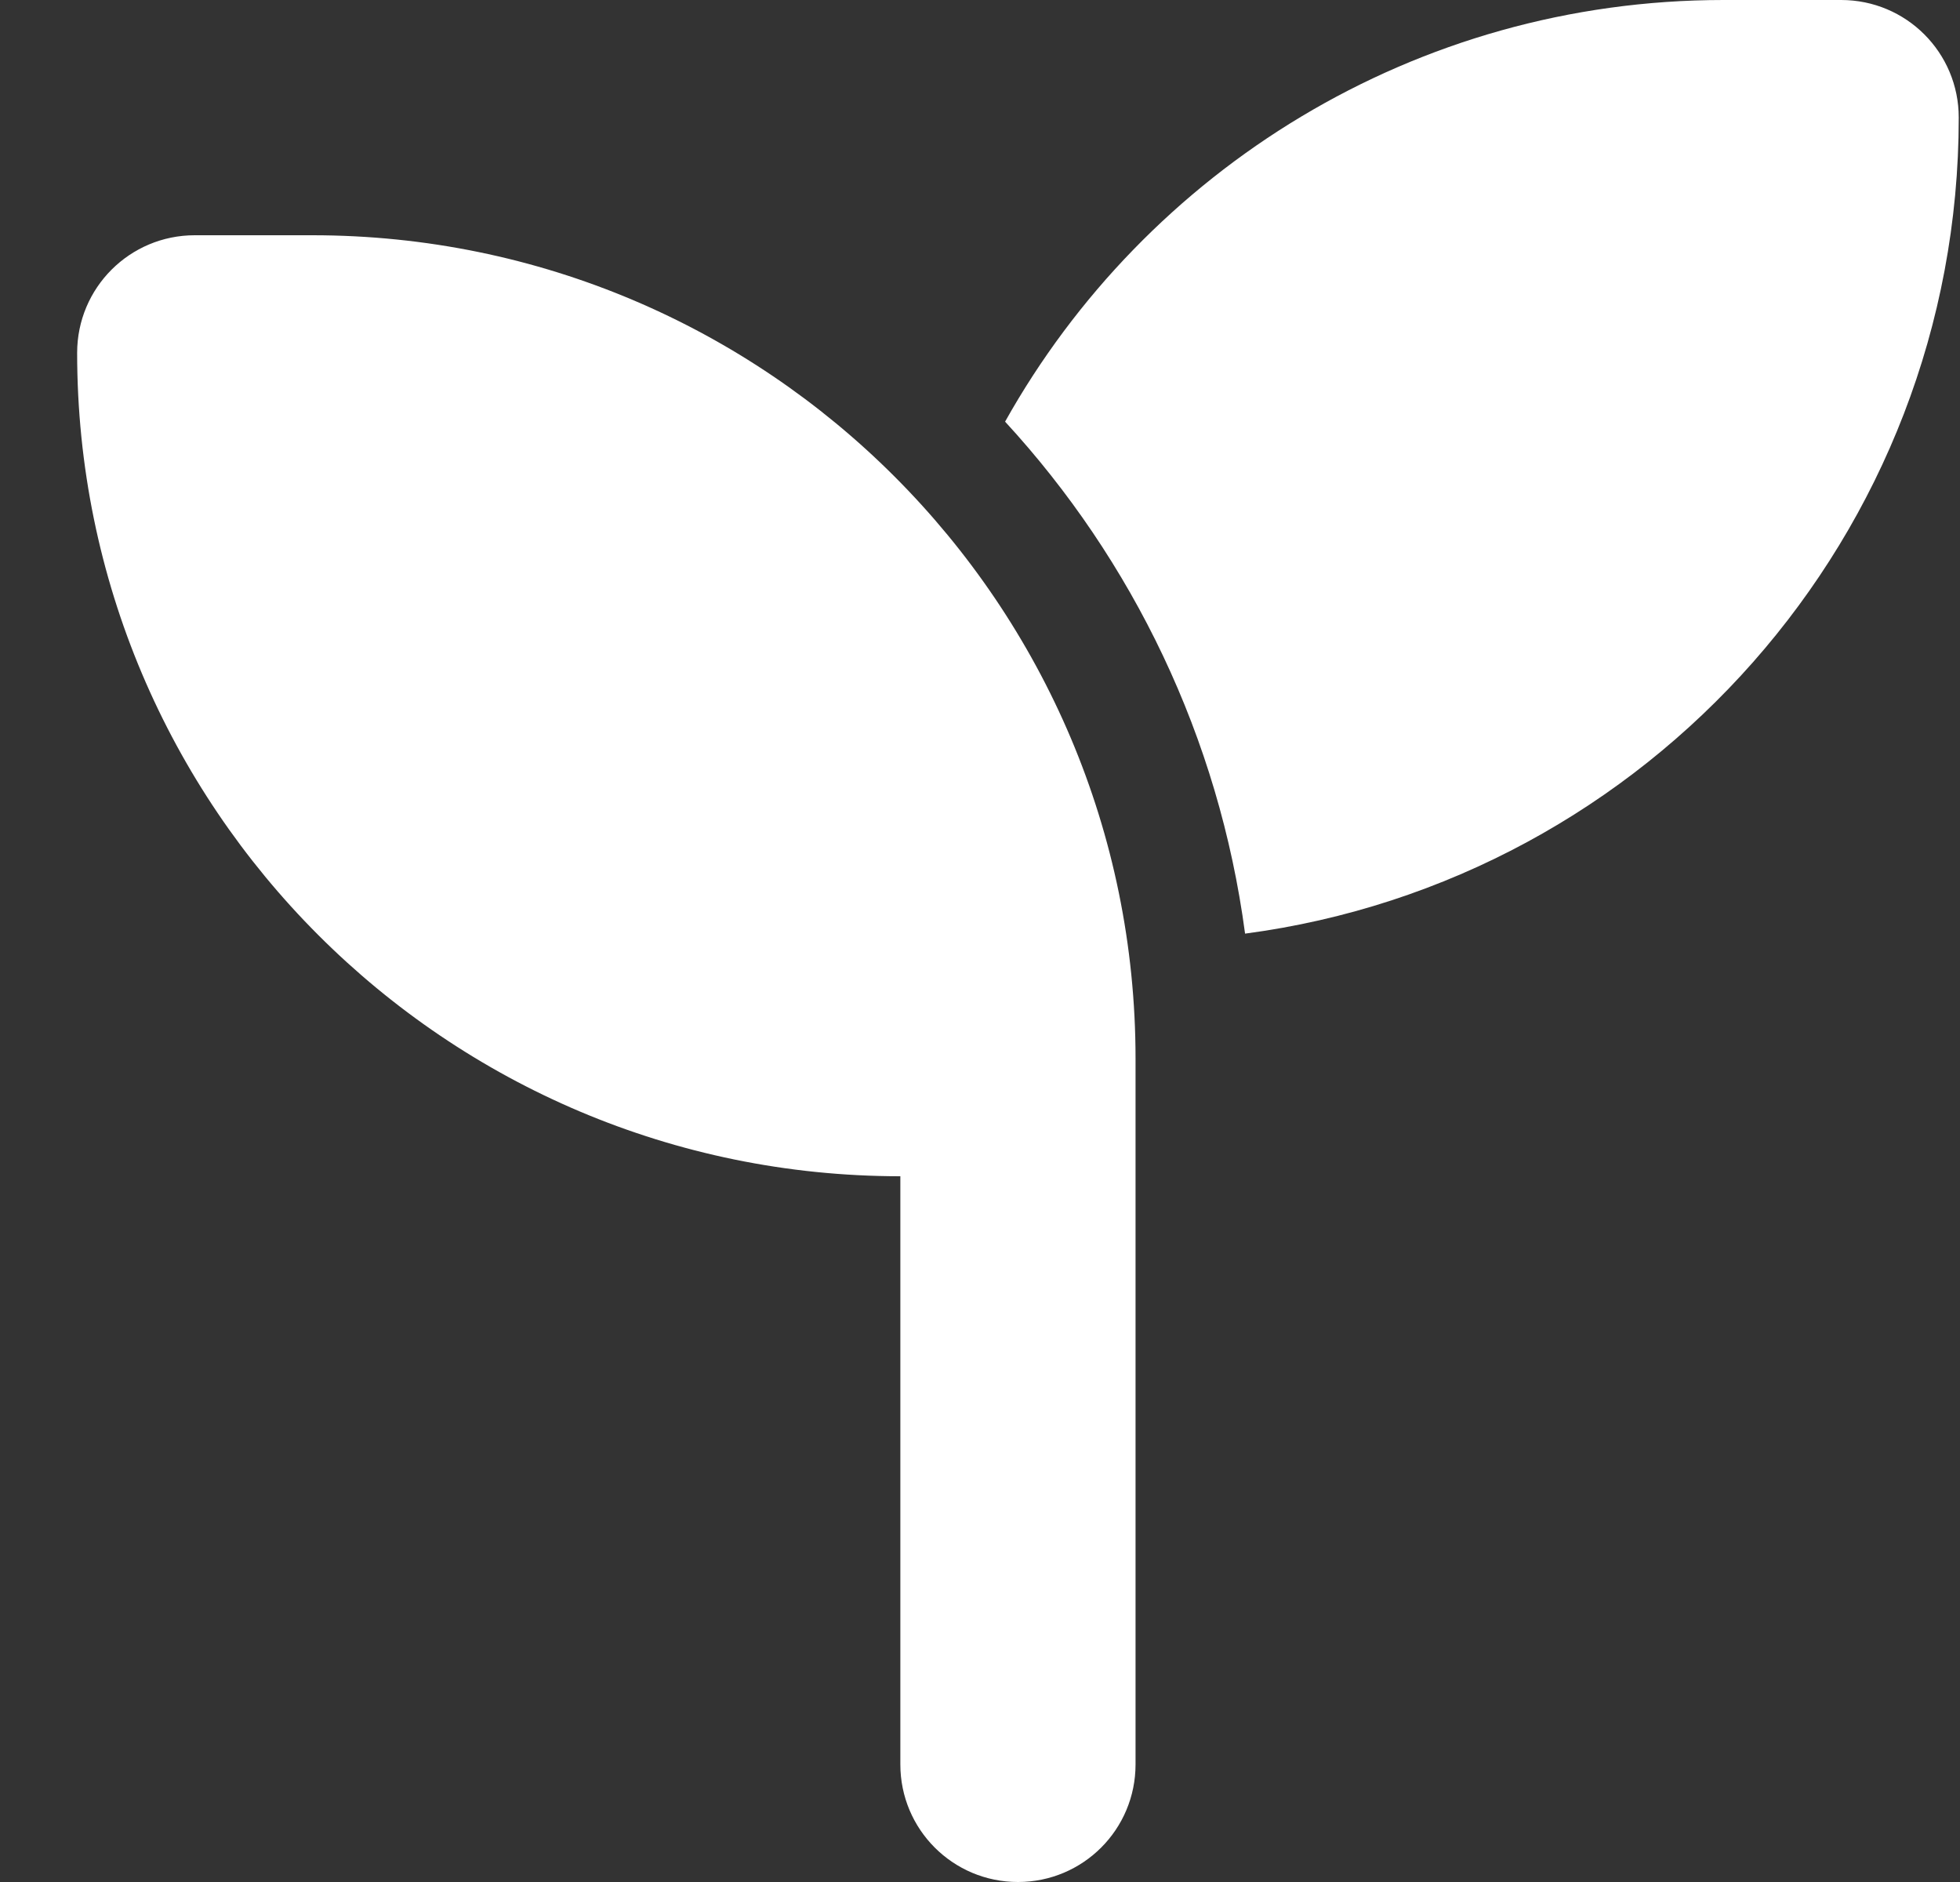
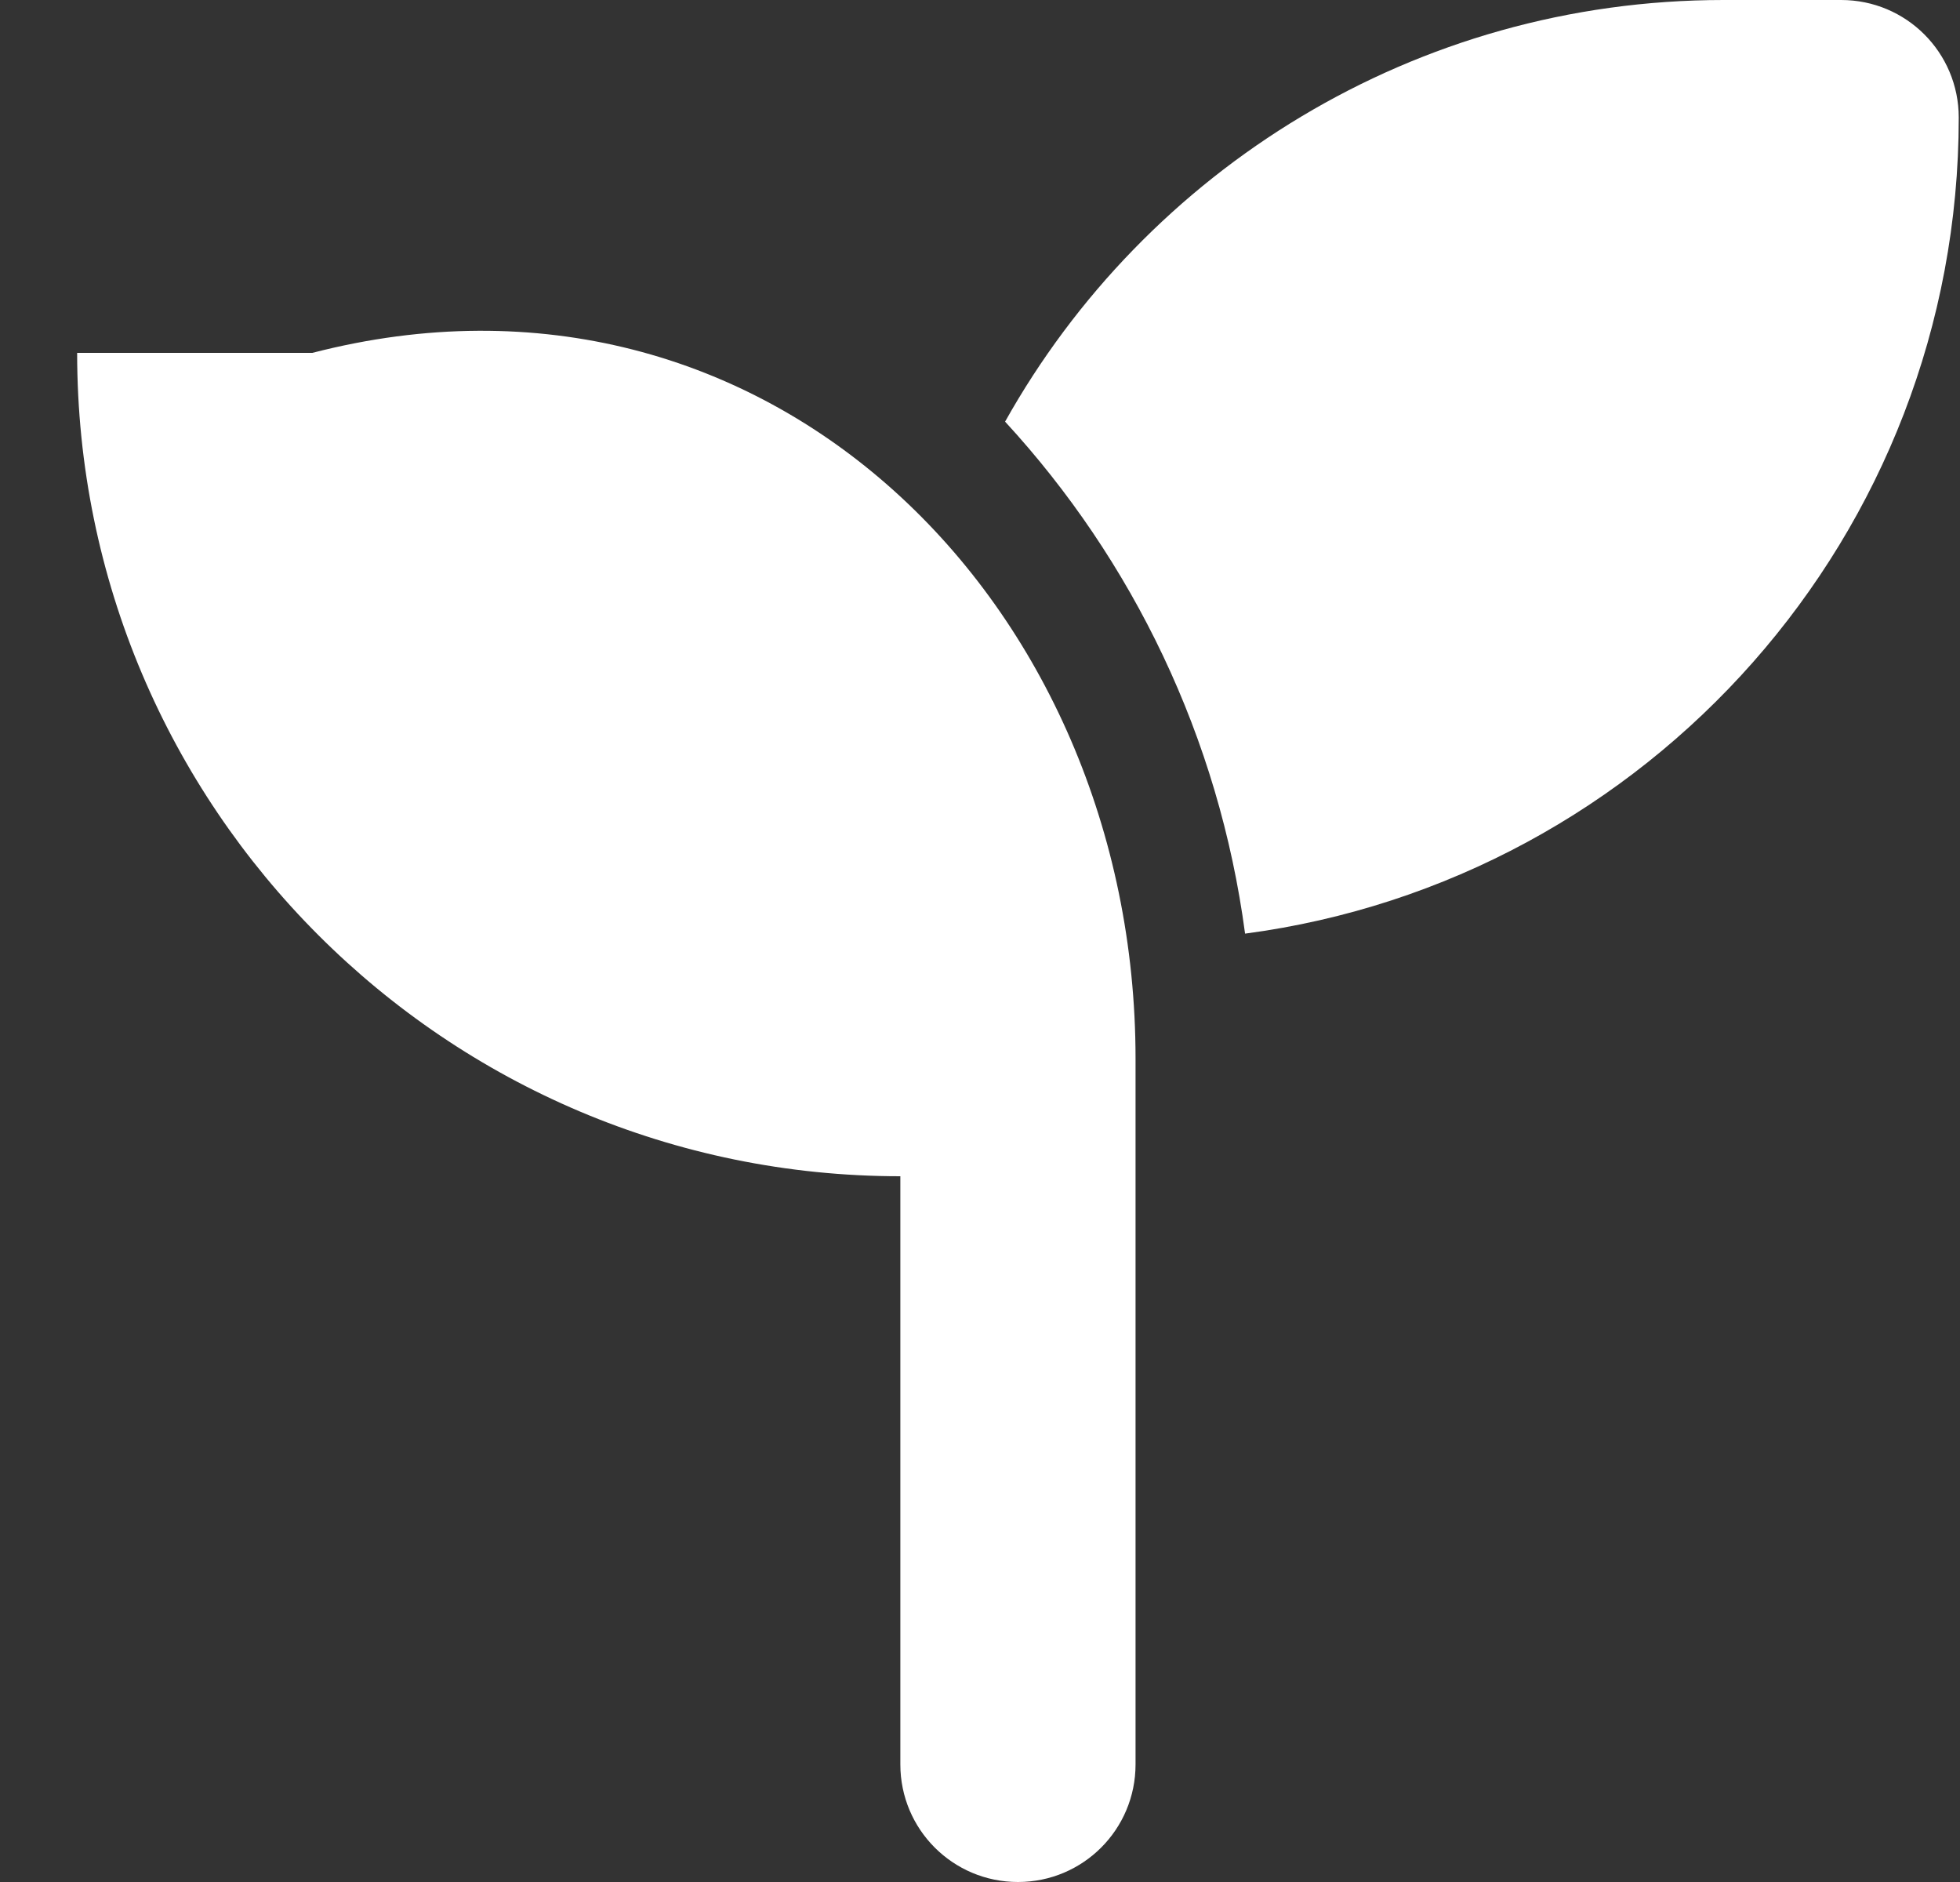
<svg xmlns="http://www.w3.org/2000/svg" width="25" height="24" viewBox="0 0 25 24" fill="none">
  <rect x="0" y="0" width="25" height="24" fill="#333333" stroke="none" />
-   <path d="M24.984 1.5C24.984 6.825 21.019 11.227 15.881 11.906C15.548 9.403 14.447 7.144 12.82 5.377C14.616 2.17 18.047 0 21.984 0H23.484C24.314 0 24.984 0.67 24.984 1.5ZM0.984 4.5C0.984 3.67 1.655 3 2.484 3H3.984C9.783 3 14.484 7.702 14.484 13.5V15V22.5C14.484 23.33 13.814 24 12.984 24C12.155 24 11.484 23.33 11.484 22.5V15C5.686 15 0.984 10.298 0.984 4.5Z" fill="white" />
+   <path d="M24.984 1.5C24.984 6.825 21.019 11.227 15.881 11.906C15.548 9.403 14.447 7.144 12.82 5.377C14.616 2.17 18.047 0 21.984 0H23.484C24.314 0 24.984 0.67 24.984 1.5ZM0.984 4.5H3.984C9.783 3 14.484 7.702 14.484 13.5V15V22.5C14.484 23.33 13.814 24 12.984 24C12.155 24 11.484 23.33 11.484 22.5V15C5.686 15 0.984 10.298 0.984 4.5Z" fill="white" />
</svg>